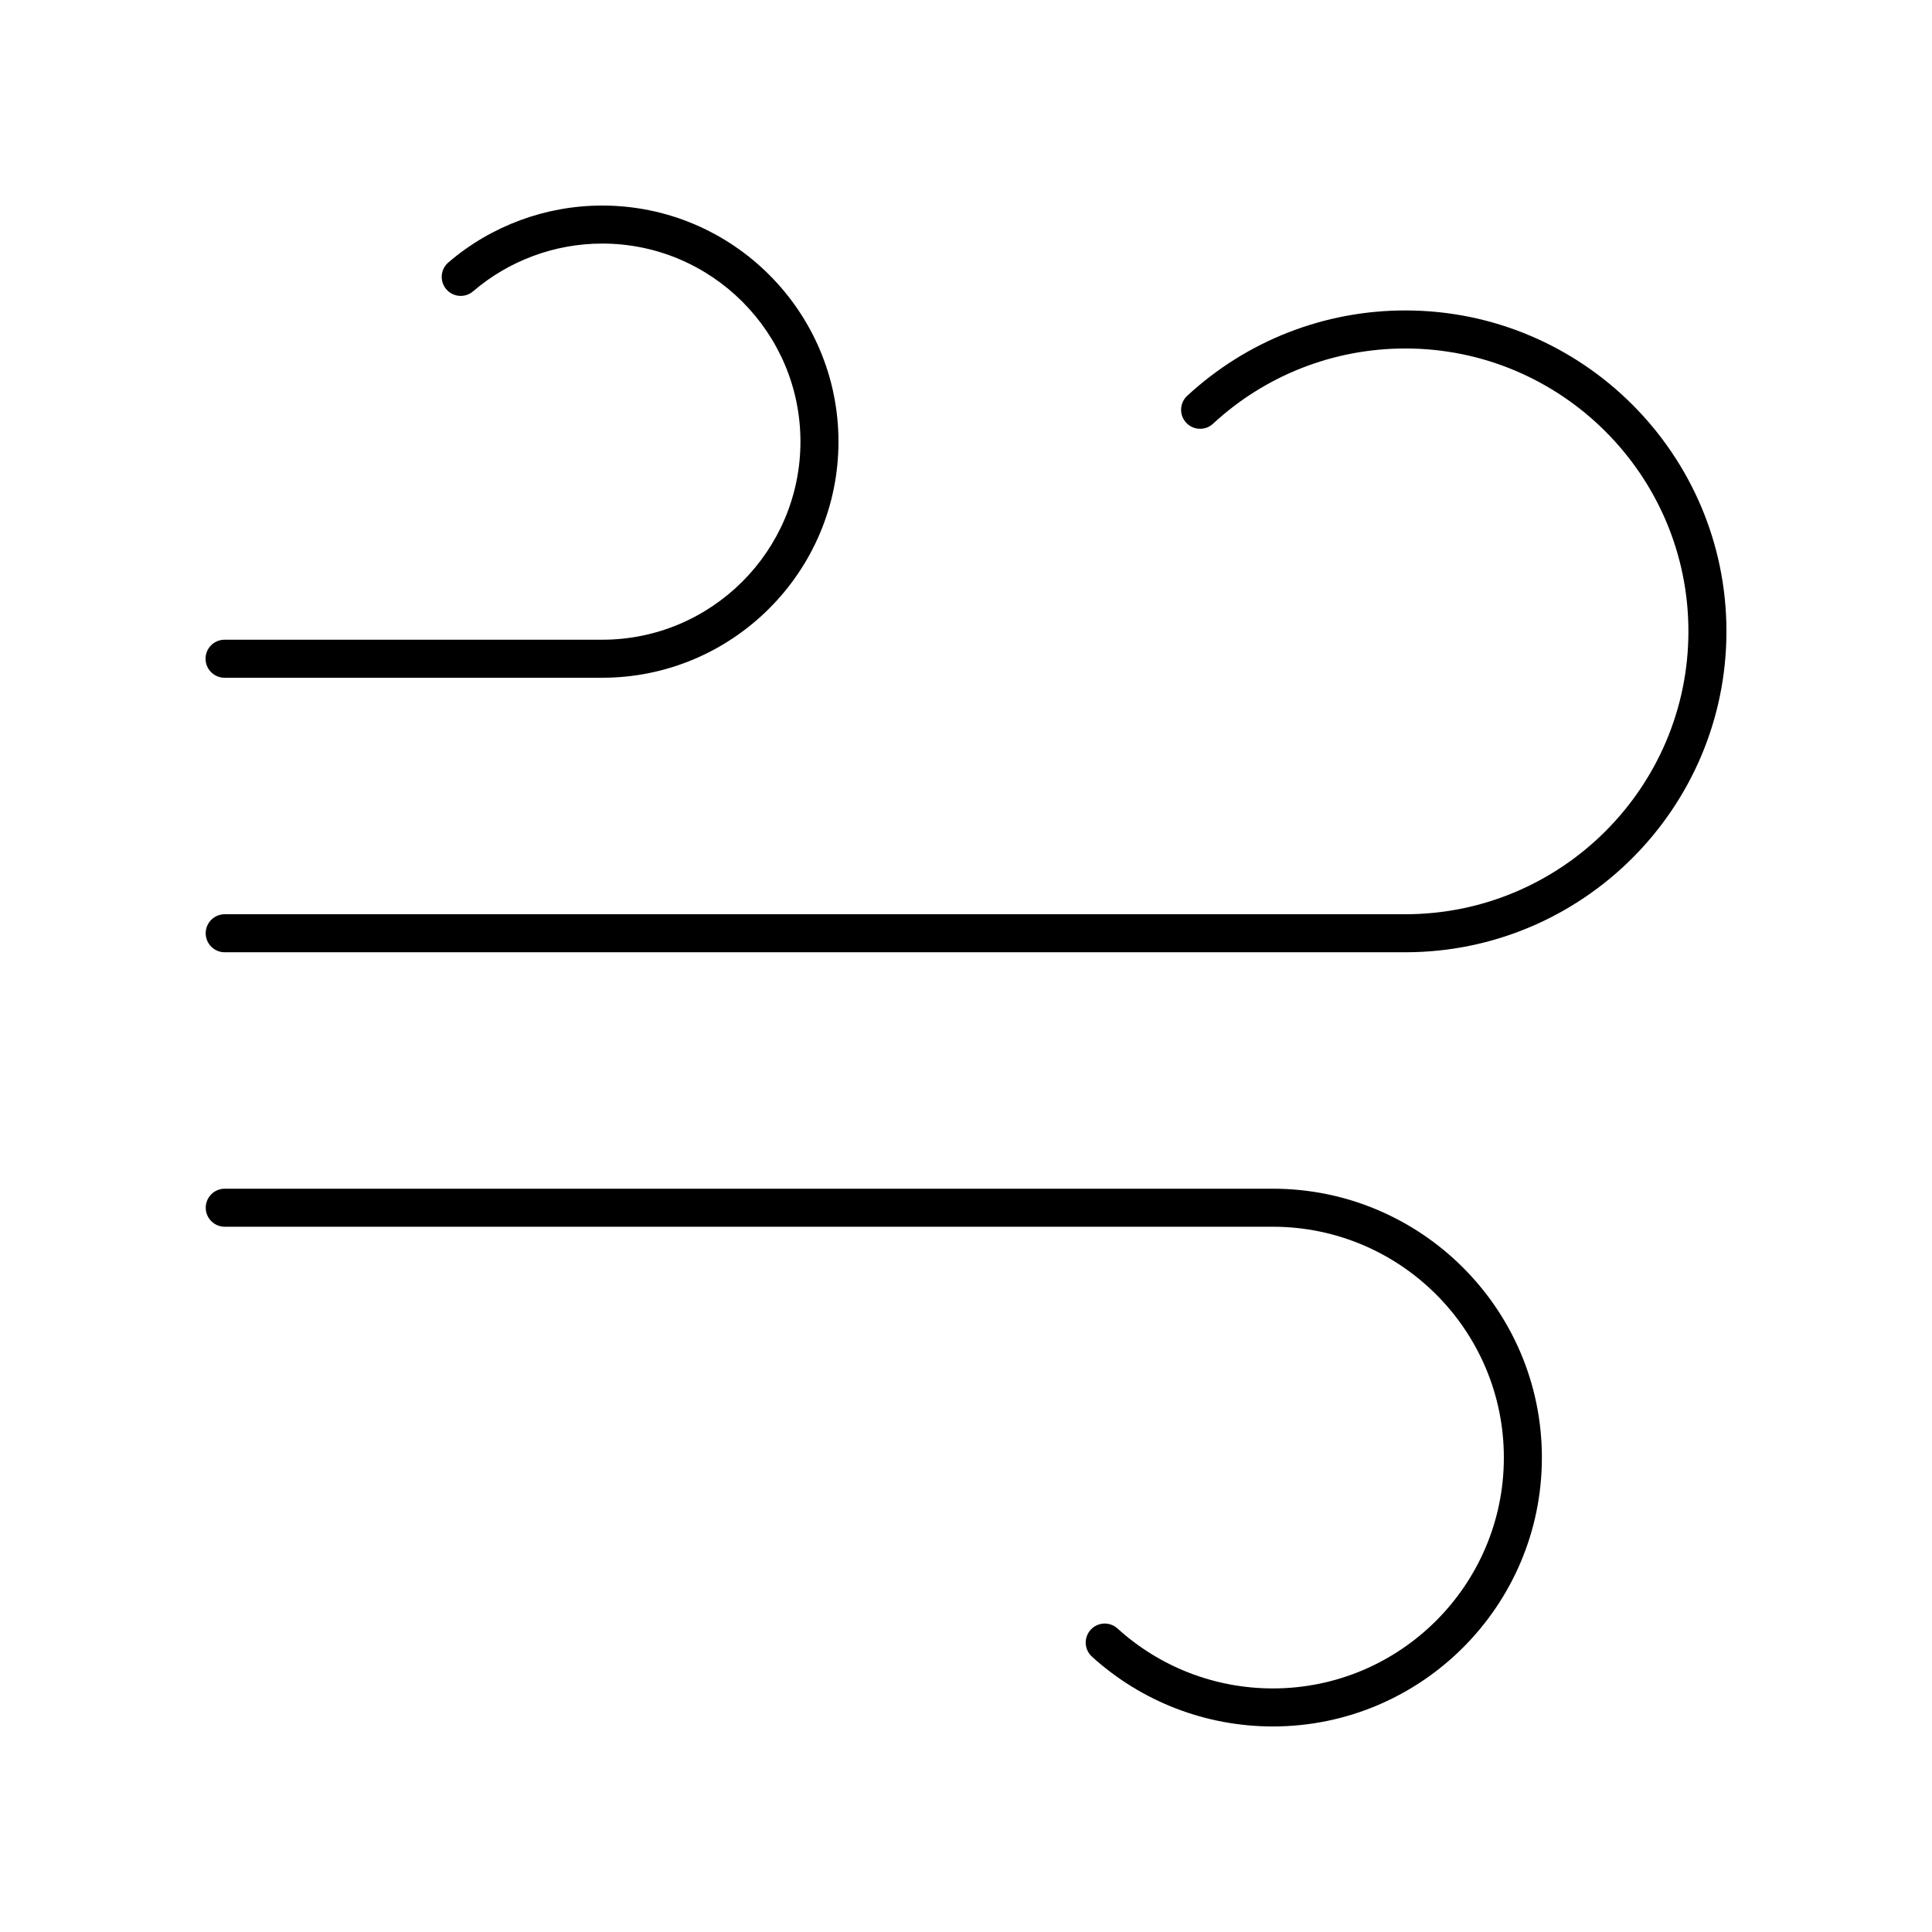
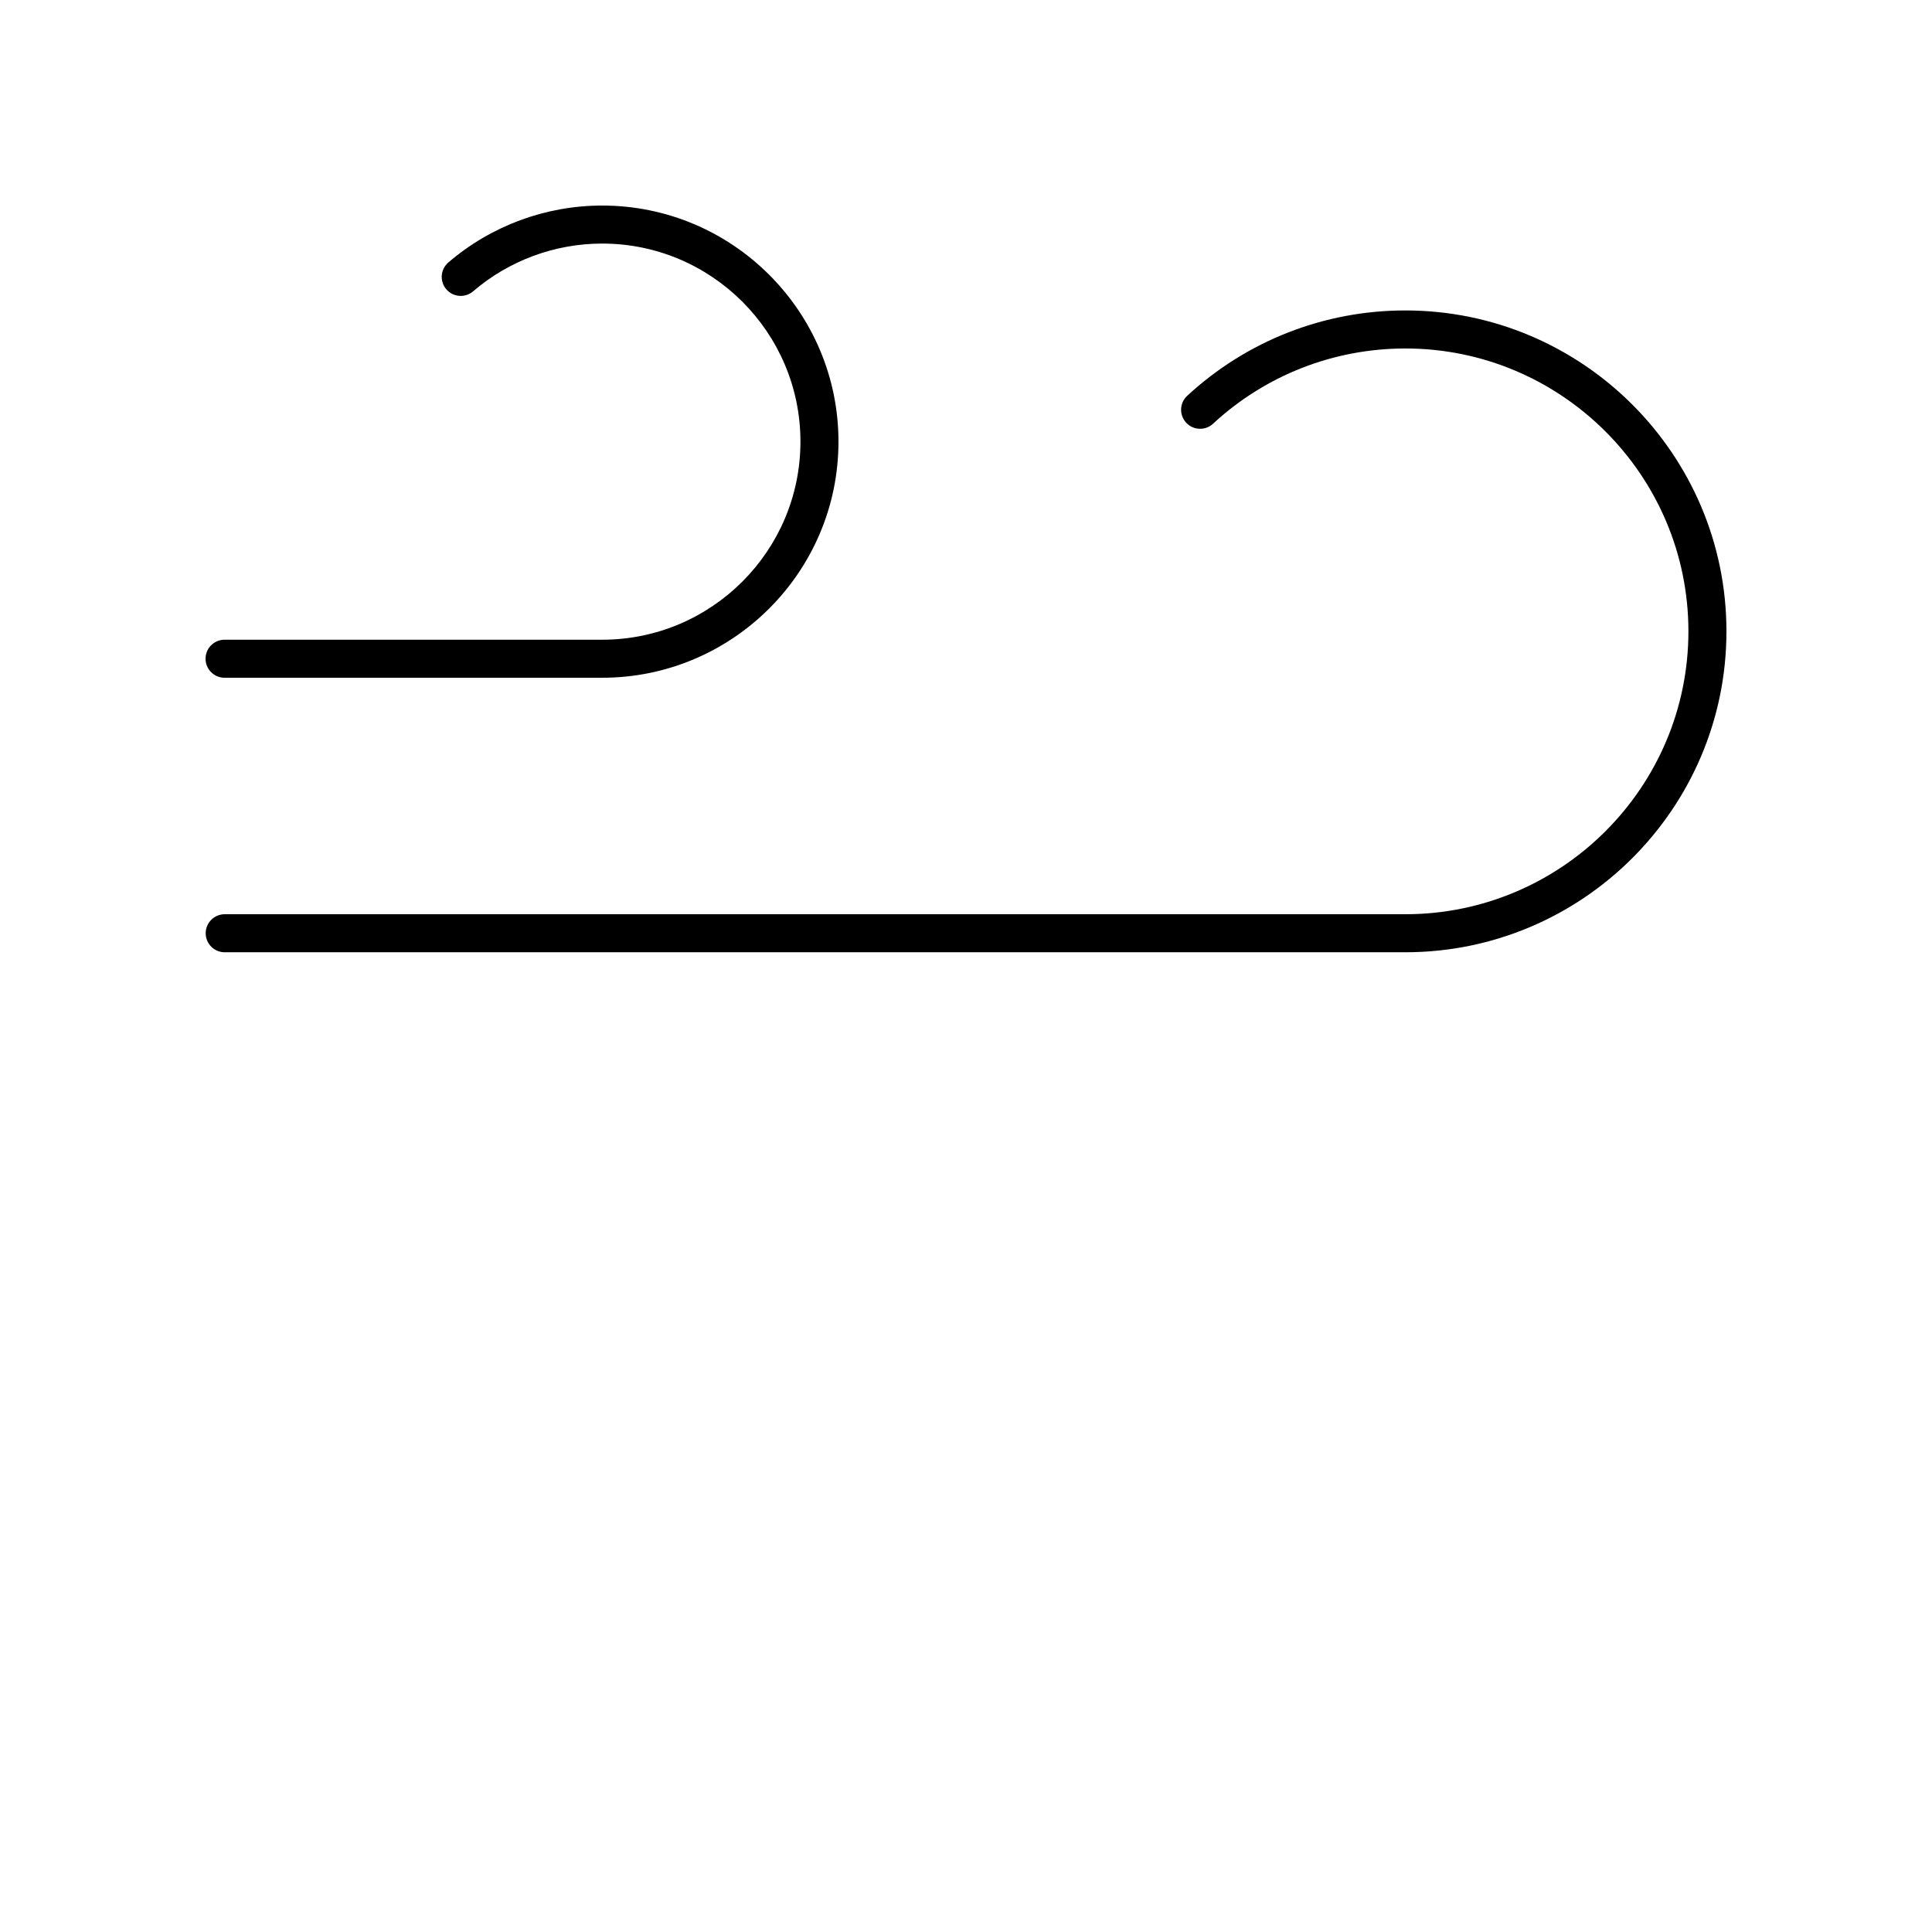
<svg xmlns="http://www.w3.org/2000/svg" fill="#000000" width="800px" height="800px" version="1.1" viewBox="144 144 512 512">
  <g>
    <path d="m516.42 226.27c-21.504 0-42.027 8.035-57.801 22.625-2.043 1.891-2.164 5.074-0.277 7.121 1.887 2.043 5.078 2.172 7.121 0.277 13.902-12.859 32-19.941 50.957-19.941 41.371-0.008 75.027 33.625 75.027 74.961 0 41.34-33.656 74.969-75.027 74.969h-312.87c-2.781 0-5.039 2.254-5.039 5.039 0 2.781 2.254 5.039 5.039 5.039h312.87c46.926-0.004 85.105-38.152 85.105-85.047 0-46.895-38.18-85.043-85.105-85.043z" />
-     <path d="m481.31 459.02h-277.75c-2.781 0-5.039 2.254-5.039 5.039 0 2.781 2.254 5.039 5.039 5.039h277.75c33.762 0 61.227 27.445 61.227 61.18 0.004 33.73-27.465 61.172-61.227 61.172-15.258 0-29.875-5.641-41.16-15.883-2.066-1.871-5.25-1.719-7.117 0.344-1.871 2.062-1.719 5.246 0.344 7.117 13.145 11.93 30.168 18.5 47.934 18.5 39.316 0 71.305-31.965 71.305-71.254 0-39.289-31.988-71.254-71.305-71.254z" />
    <path d="m203.51 323.61h100.08c34.523 0 62.613-28.07 62.613-62.566 0-34.504-28.09-62.57-62.613-62.57-14.961 0-29.438 5.356-40.773 15.082-2.109 1.812-2.356 4.992-0.543 7.106 1.809 2.109 4.988 2.356 7.106 0.543 9.508-8.16 21.656-12.656 34.211-12.656 28.969 0 52.535 23.551 52.535 52.492 0 28.945-23.566 52.492-52.535 52.492h-100.08c-2.781 0-5.039 2.254-5.039 5.039 0.004 2.781 2.258 5.039 5.039 5.039z" />
  </g>
</svg>